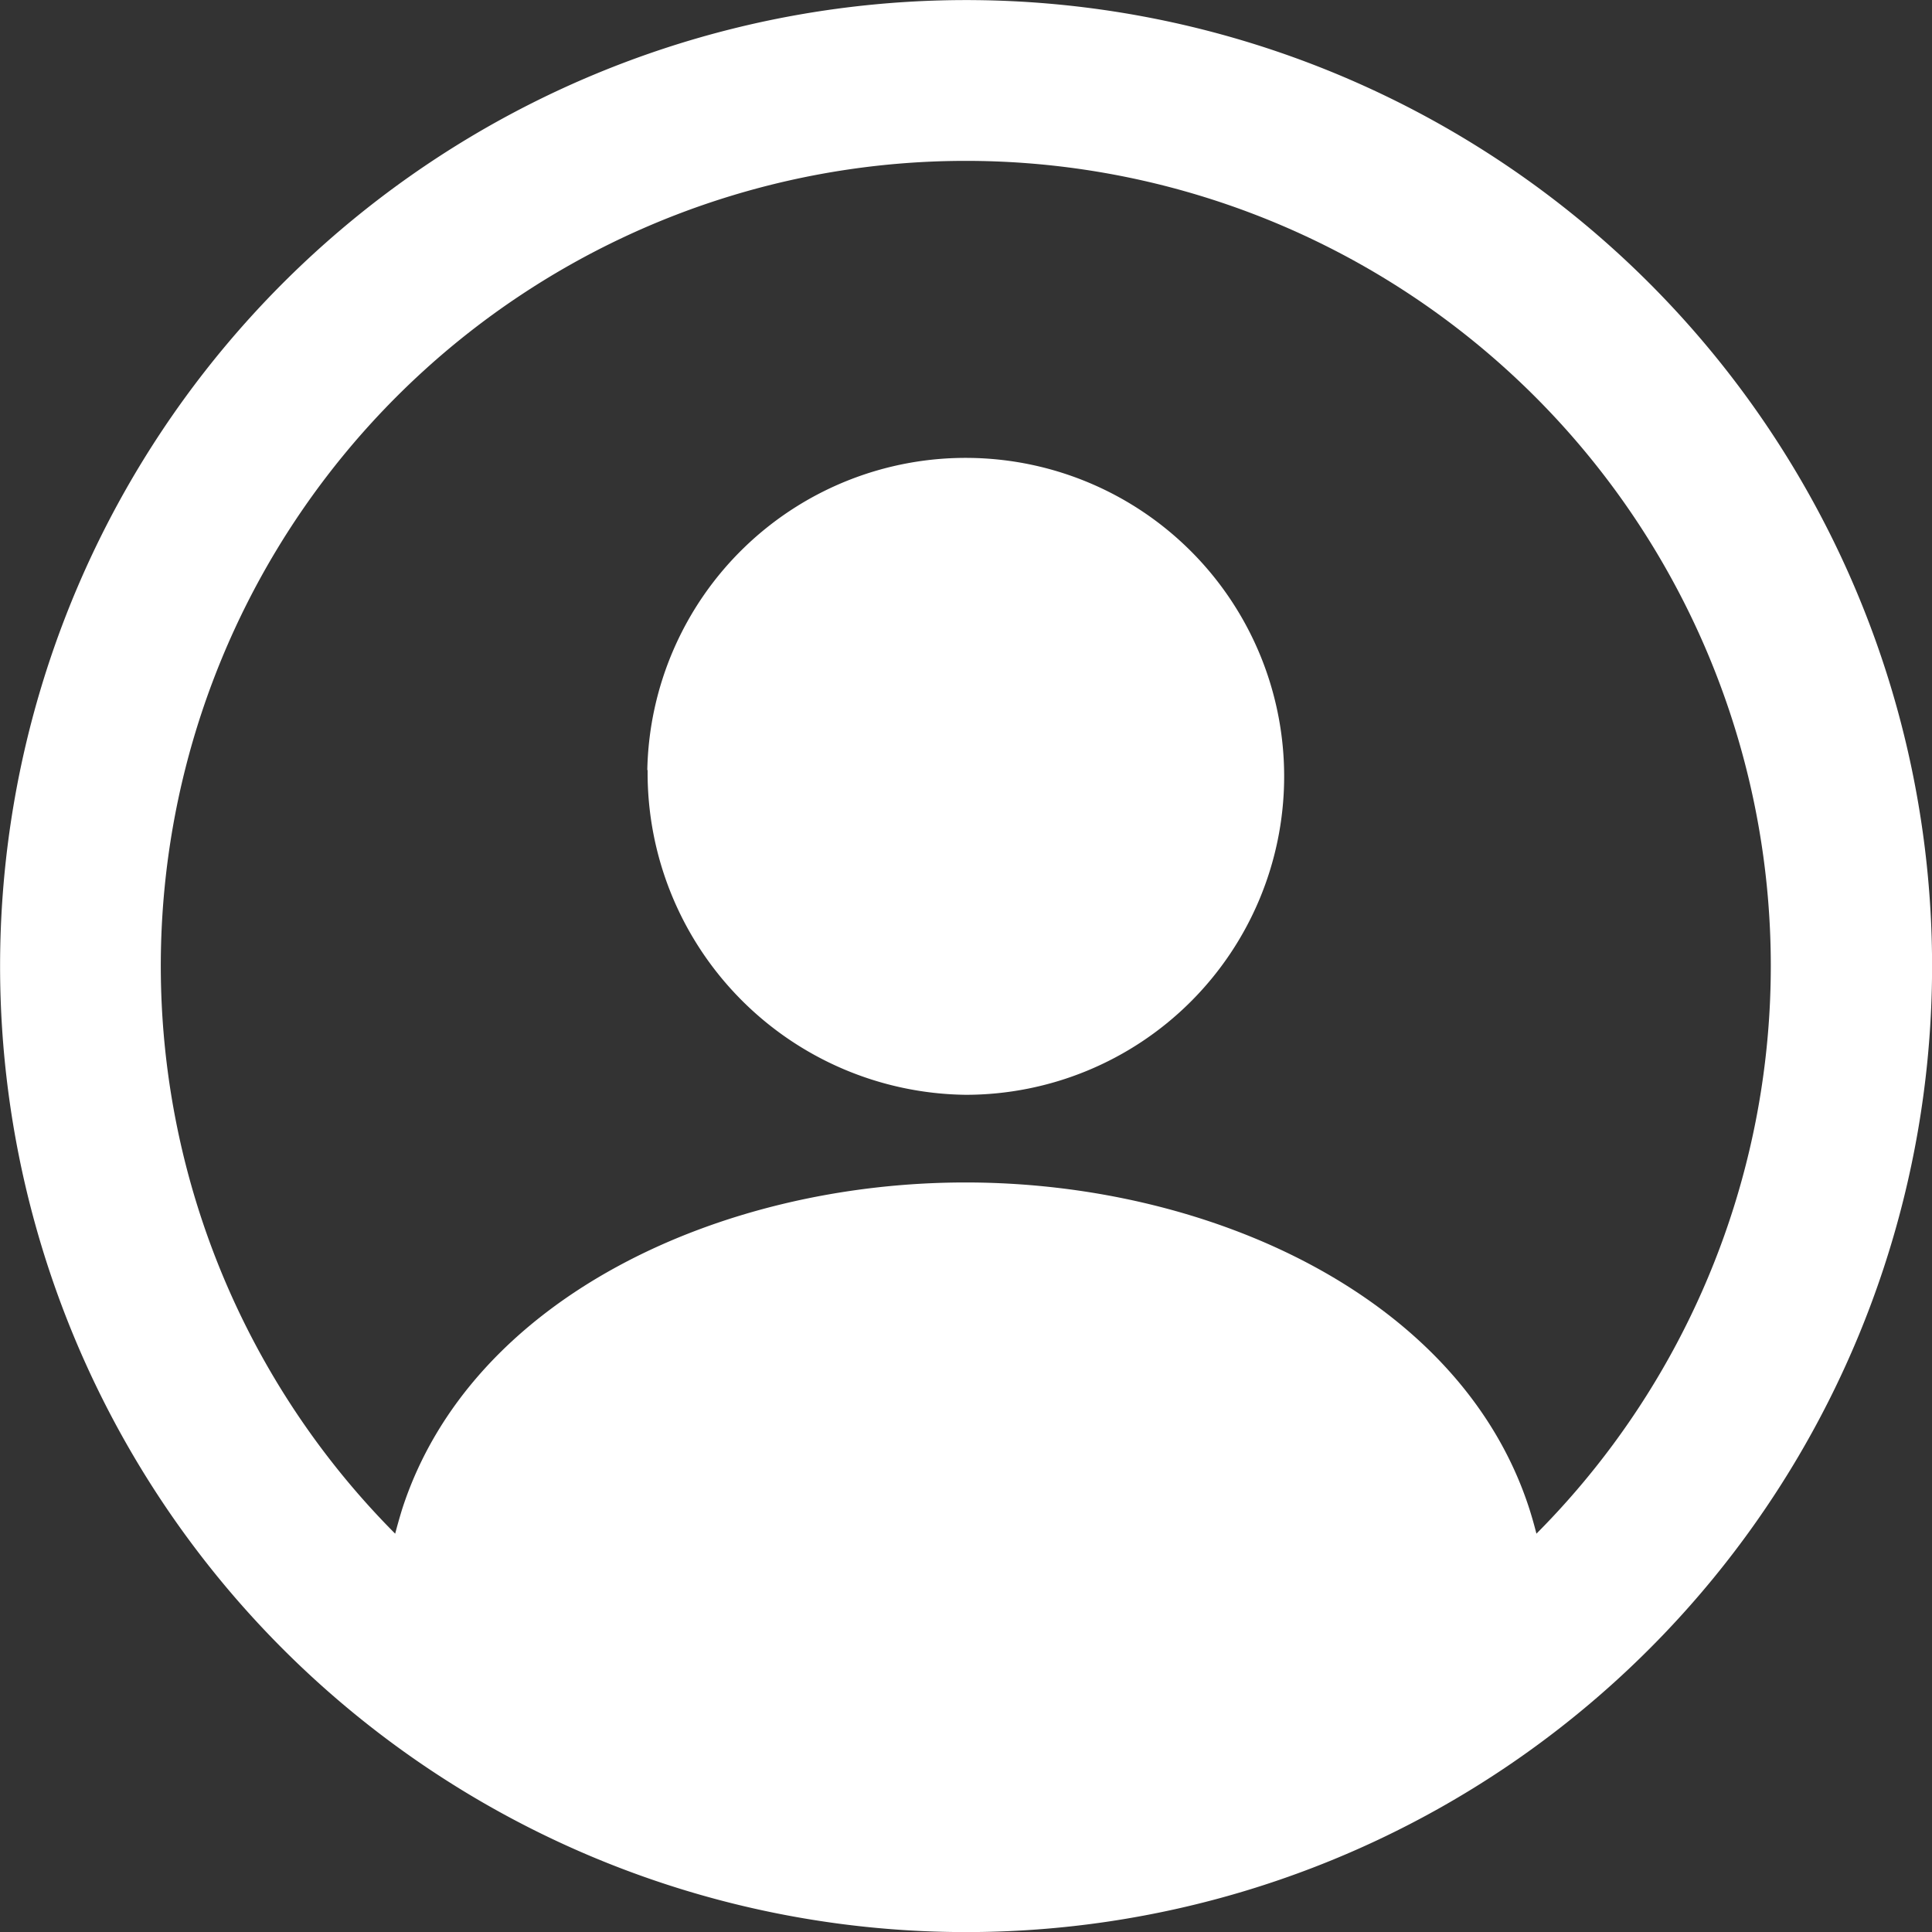
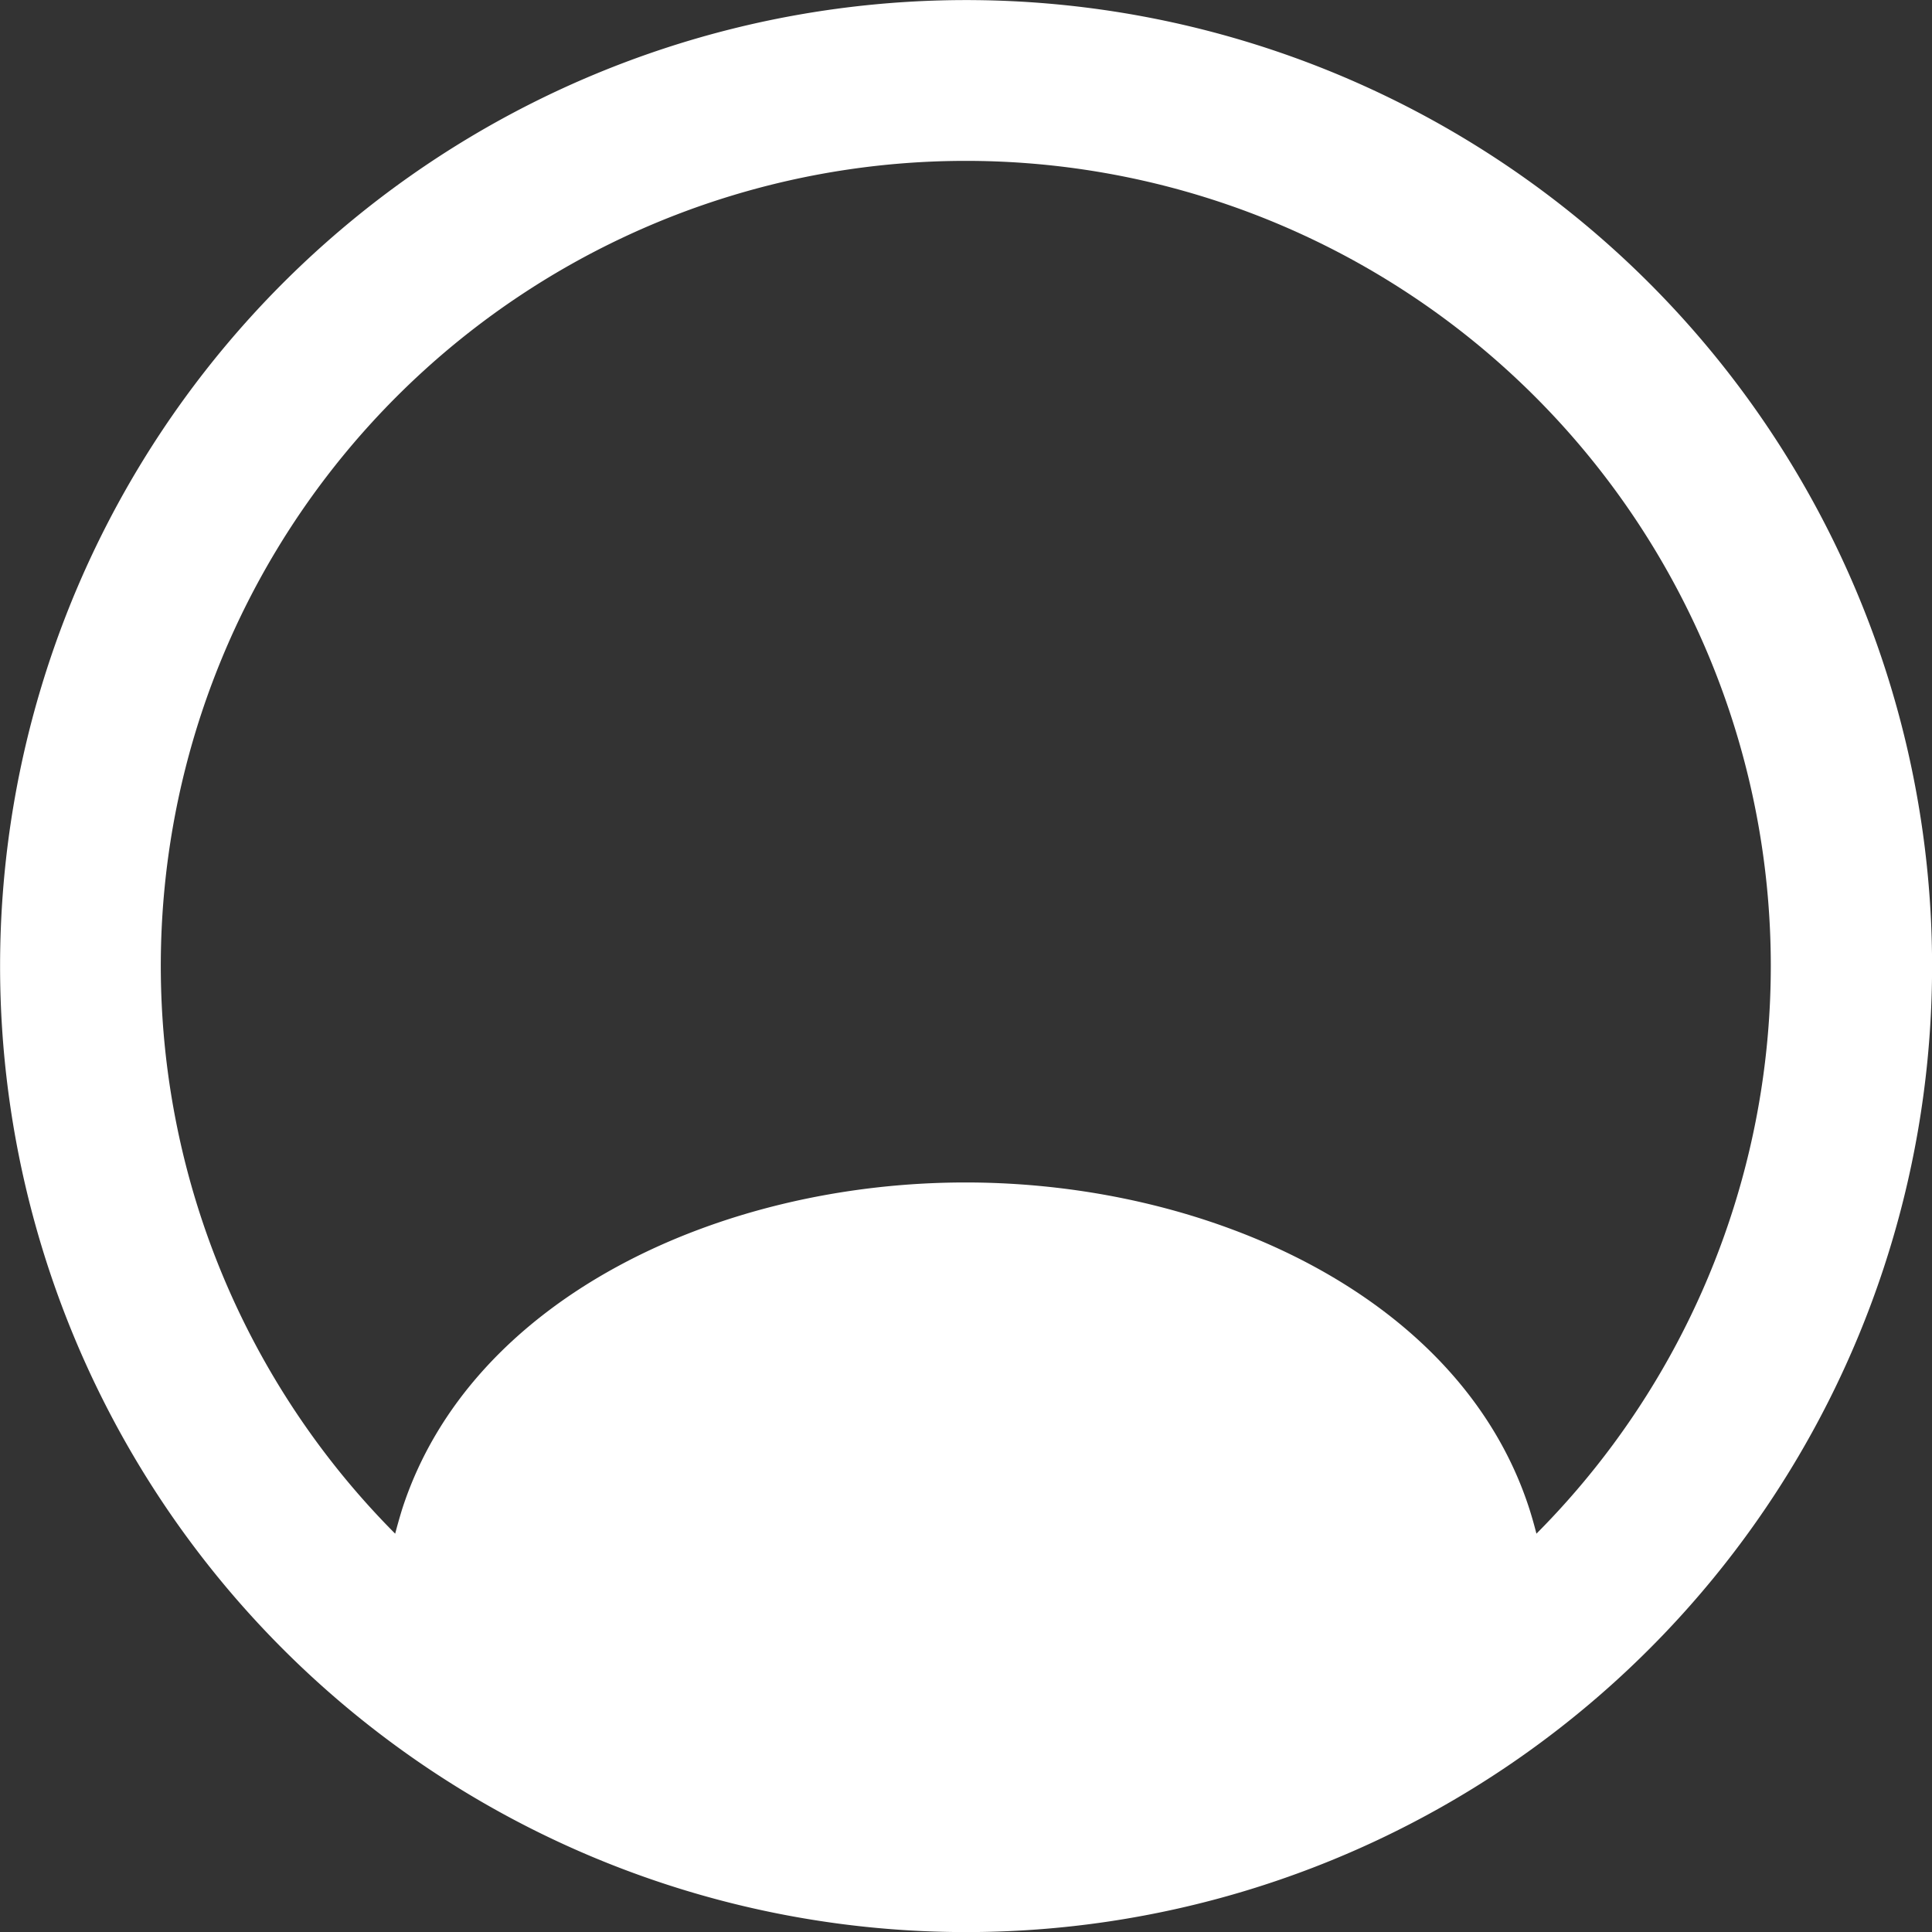
<svg xmlns="http://www.w3.org/2000/svg" width="24" height="24.003" viewBox="0 0 24 24.003">
  <rect x="0" y="0" width="24" height="24.003" fill="#333333" stroke="none" />
-   <path id="合体_6" data-name="合体 6" d="M12262,14153a12,12,0,1,1,12,12A12,12,0,0,1,12262,14153Zm19,6.751q.047.149.085.3a10,10,0,1,0-14.177,0q.038-.146.085-.3c.847-2.631,3.95-4.063,7-4.063S12280.158,14157.12,12281,14159.751Zm-10.96-9.186a3.956,3.956,0,1,1,3.957,4.034A4,4,0,0,1,12270.044,14150.565Z" transform="translate(-12261.999 -14140.999)" fill="#fff" />
+   <path id="合体_6" data-name="合体 6" d="M12262,14153a12,12,0,1,1,12,12A12,12,0,0,1,12262,14153Zm19,6.751q.047.149.085.3a10,10,0,1,0-14.177,0q.038-.146.085-.3c.847-2.631,3.95-4.063,7-4.063S12280.158,14157.12,12281,14159.751Zm-10.96-9.186A4,4,0,0,1,12270.044,14150.565Z" transform="translate(-12261.999 -14140.999)" fill="#fff" />
</svg>